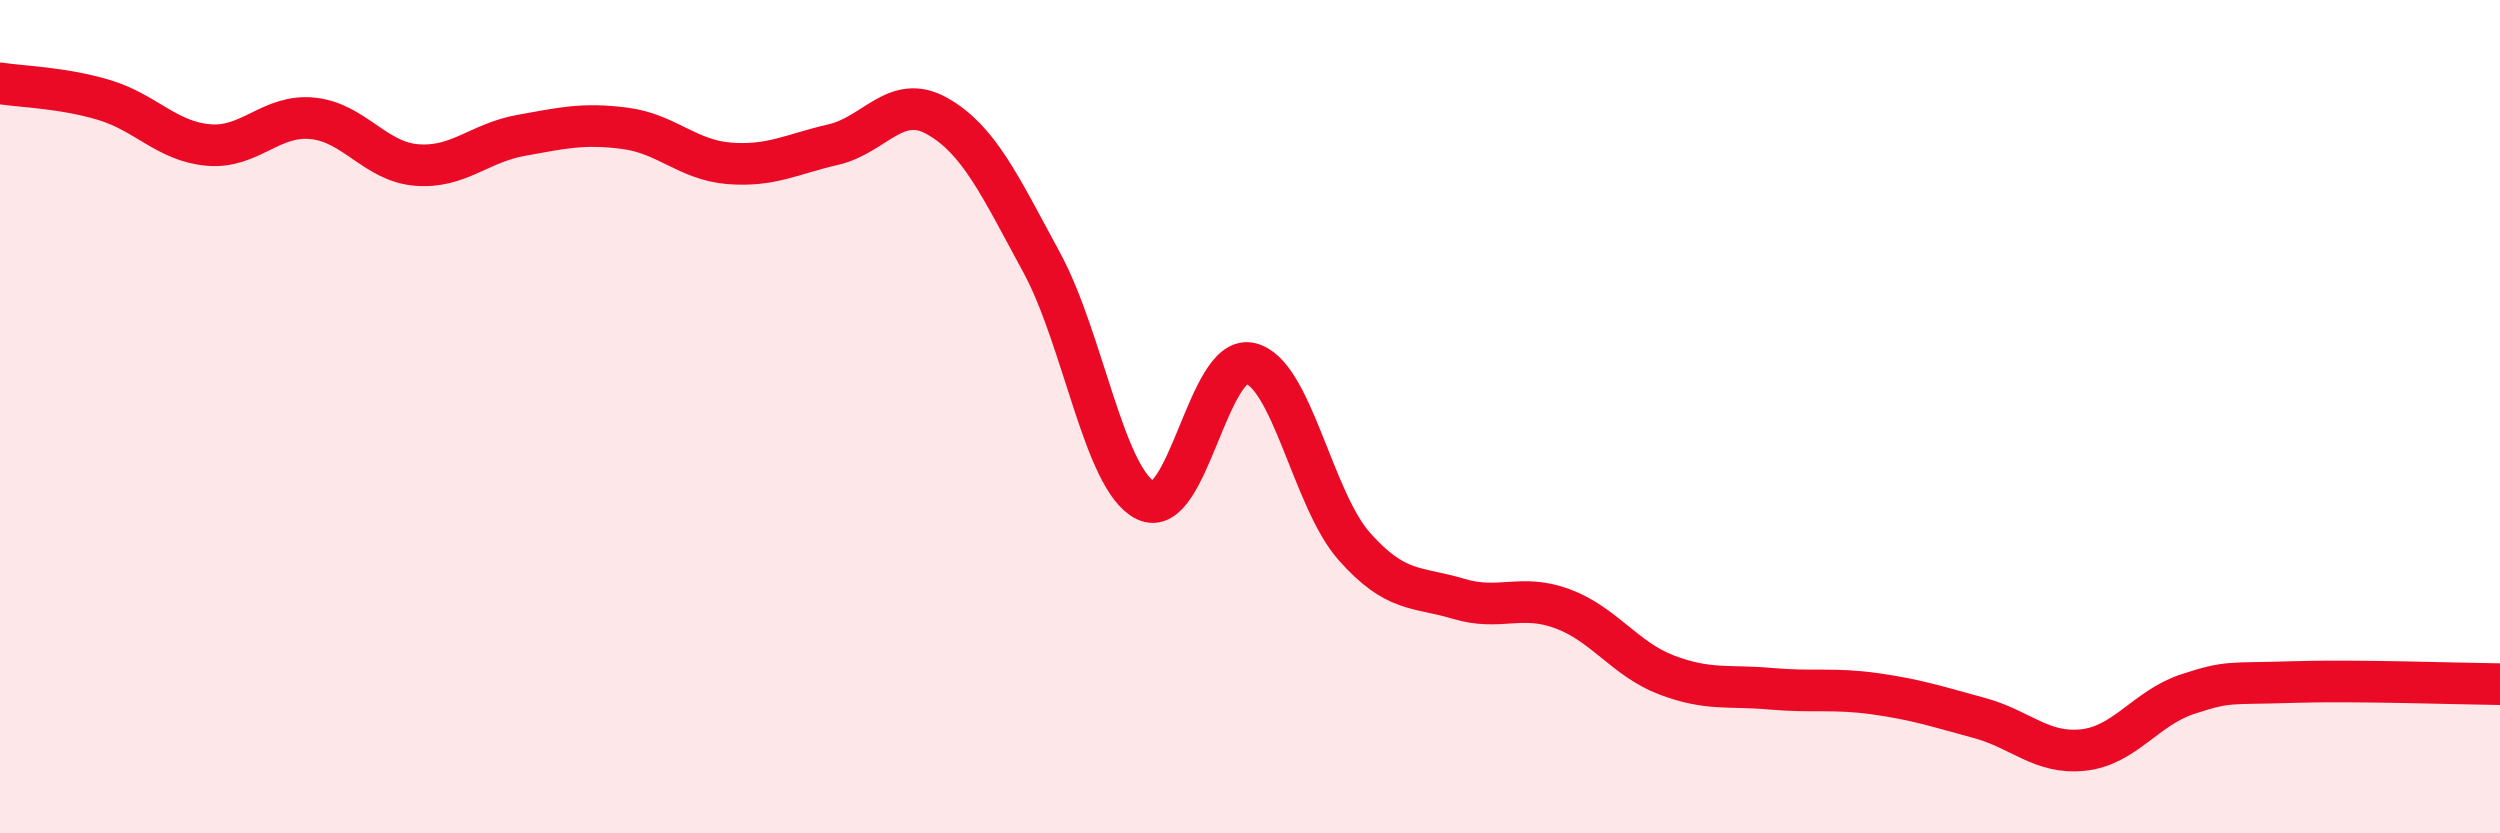
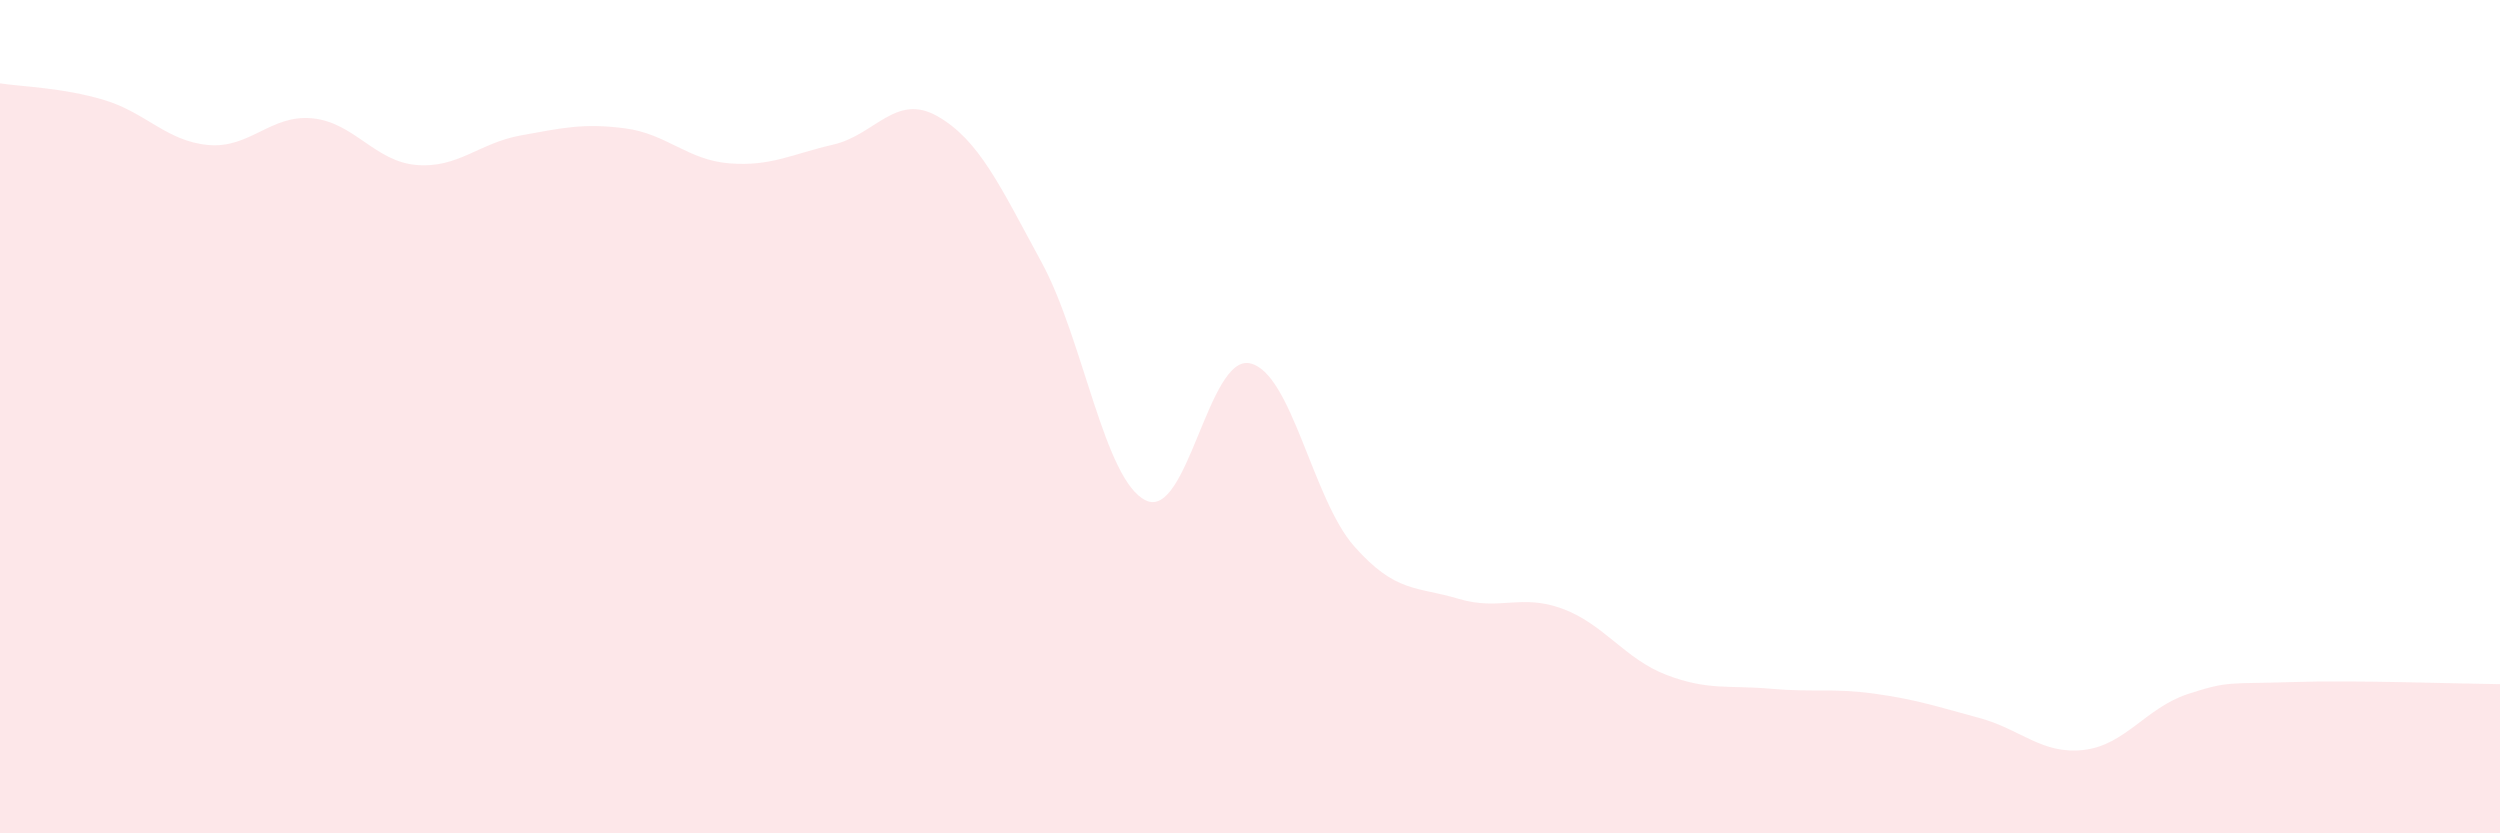
<svg xmlns="http://www.w3.org/2000/svg" width="60" height="20" viewBox="0 0 60 20">
  <path d="M 0,2 C 0.5,2.08 1.5,2.1 2.5,2.4 C 3.5,2.7 4,3.39 5,3.48 C 6,3.57 6.5,2.74 7.5,2.84 C 8.5,2.94 9,3.88 10,3.96 C 11,4.04 11.5,3.43 12.5,3.25 C 13.5,3.07 14,2.95 15,3.08 C 16,3.21 16.5,3.84 17.5,3.92 C 18.5,4 19,3.7 20,3.47 C 21,3.24 21.5,2.22 22.5,2.79 C 23.5,3.36 24,4.46 25,6.3 C 26,8.14 26.5,11.53 27.5,12.01 C 28.5,12.49 29,8.5 30,8.72 C 31,8.94 31.5,11.98 32.5,13.11 C 33.5,14.24 34,14.07 35,14.37 C 36,14.67 36.5,14.24 37.5,14.61 C 38.5,14.98 39,15.82 40,16.2 C 41,16.58 41.5,16.44 42.5,16.53 C 43.5,16.62 44,16.51 45,16.65 C 46,16.79 46.5,16.96 47.5,17.23 C 48.5,17.5 49,18.11 50,18 C 51,17.89 51.5,16.99 52.5,16.66 C 53.5,16.33 53.5,16.42 55,16.37 C 56.5,16.32 59,16.41 60,16.42L60 20L0 20Z" fill="#EB0A25" opacity="0.1" stroke-linecap="round" stroke-linejoin="round" />
-   <path d="M 0,2 C 0.5,2.08 1.5,2.1 2.5,2.4 C 3.5,2.7 4,3.39 5,3.48 C 6,3.57 6.5,2.74 7.5,2.84 C 8.5,2.94 9,3.88 10,3.96 C 11,4.04 11.5,3.43 12.5,3.25 C 13.5,3.07 14,2.95 15,3.08 C 16,3.21 16.5,3.84 17.5,3.92 C 18.5,4 19,3.7 20,3.47 C 21,3.24 21.5,2.22 22.5,2.79 C 23.5,3.36 24,4.46 25,6.3 C 26,8.14 26.5,11.53 27.5,12.01 C 28.5,12.49 29,8.5 30,8.72 C 31,8.94 31.5,11.98 32.5,13.11 C 33.5,14.24 34,14.07 35,14.37 C 36,14.67 36.5,14.24 37.5,14.61 C 38.5,14.98 39,15.82 40,16.2 C 41,16.58 41.5,16.44 42.5,16.53 C 43.5,16.62 44,16.51 45,16.65 C 46,16.79 46.5,16.96 47.5,17.23 C 48.5,17.5 49,18.11 50,18 C 51,17.89 51.5,16.99 52.5,16.66 C 53.5,16.33 53.5,16.42 55,16.37 C 56.5,16.32 59,16.41 60,16.42" stroke="#EB0A25" stroke-width="1" fill="none" stroke-linecap="round" stroke-linejoin="round" />
</svg>